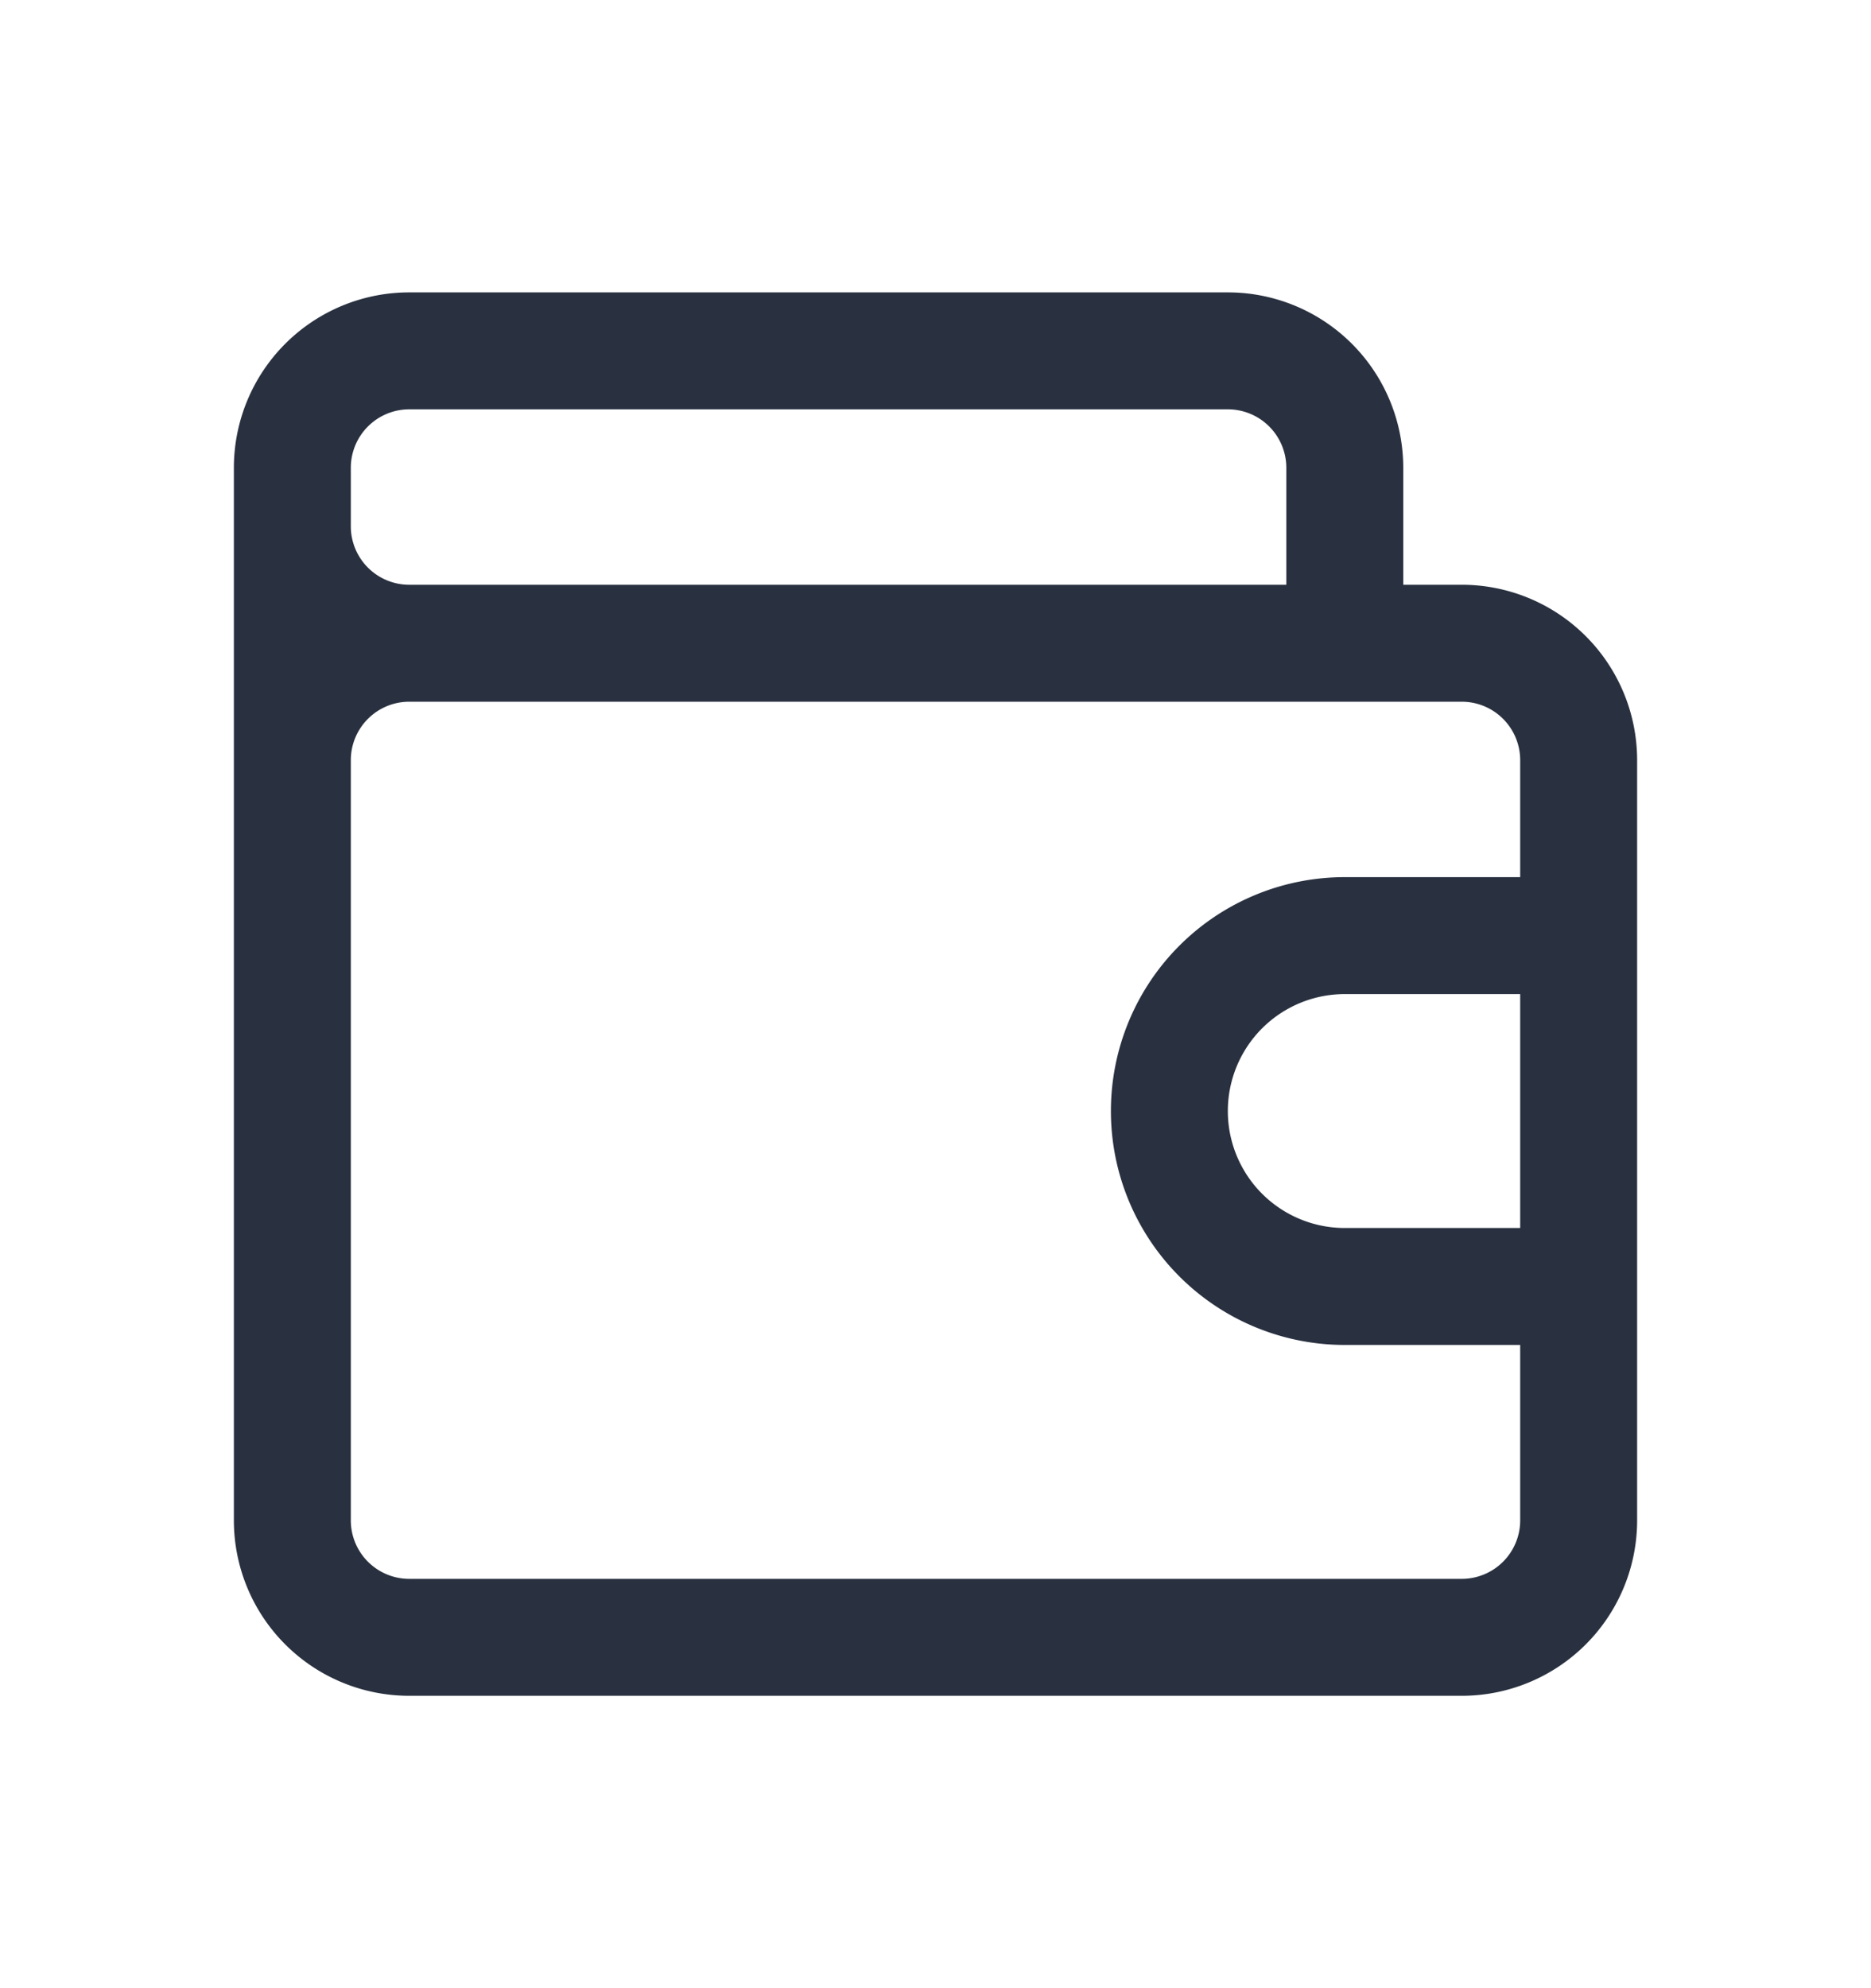
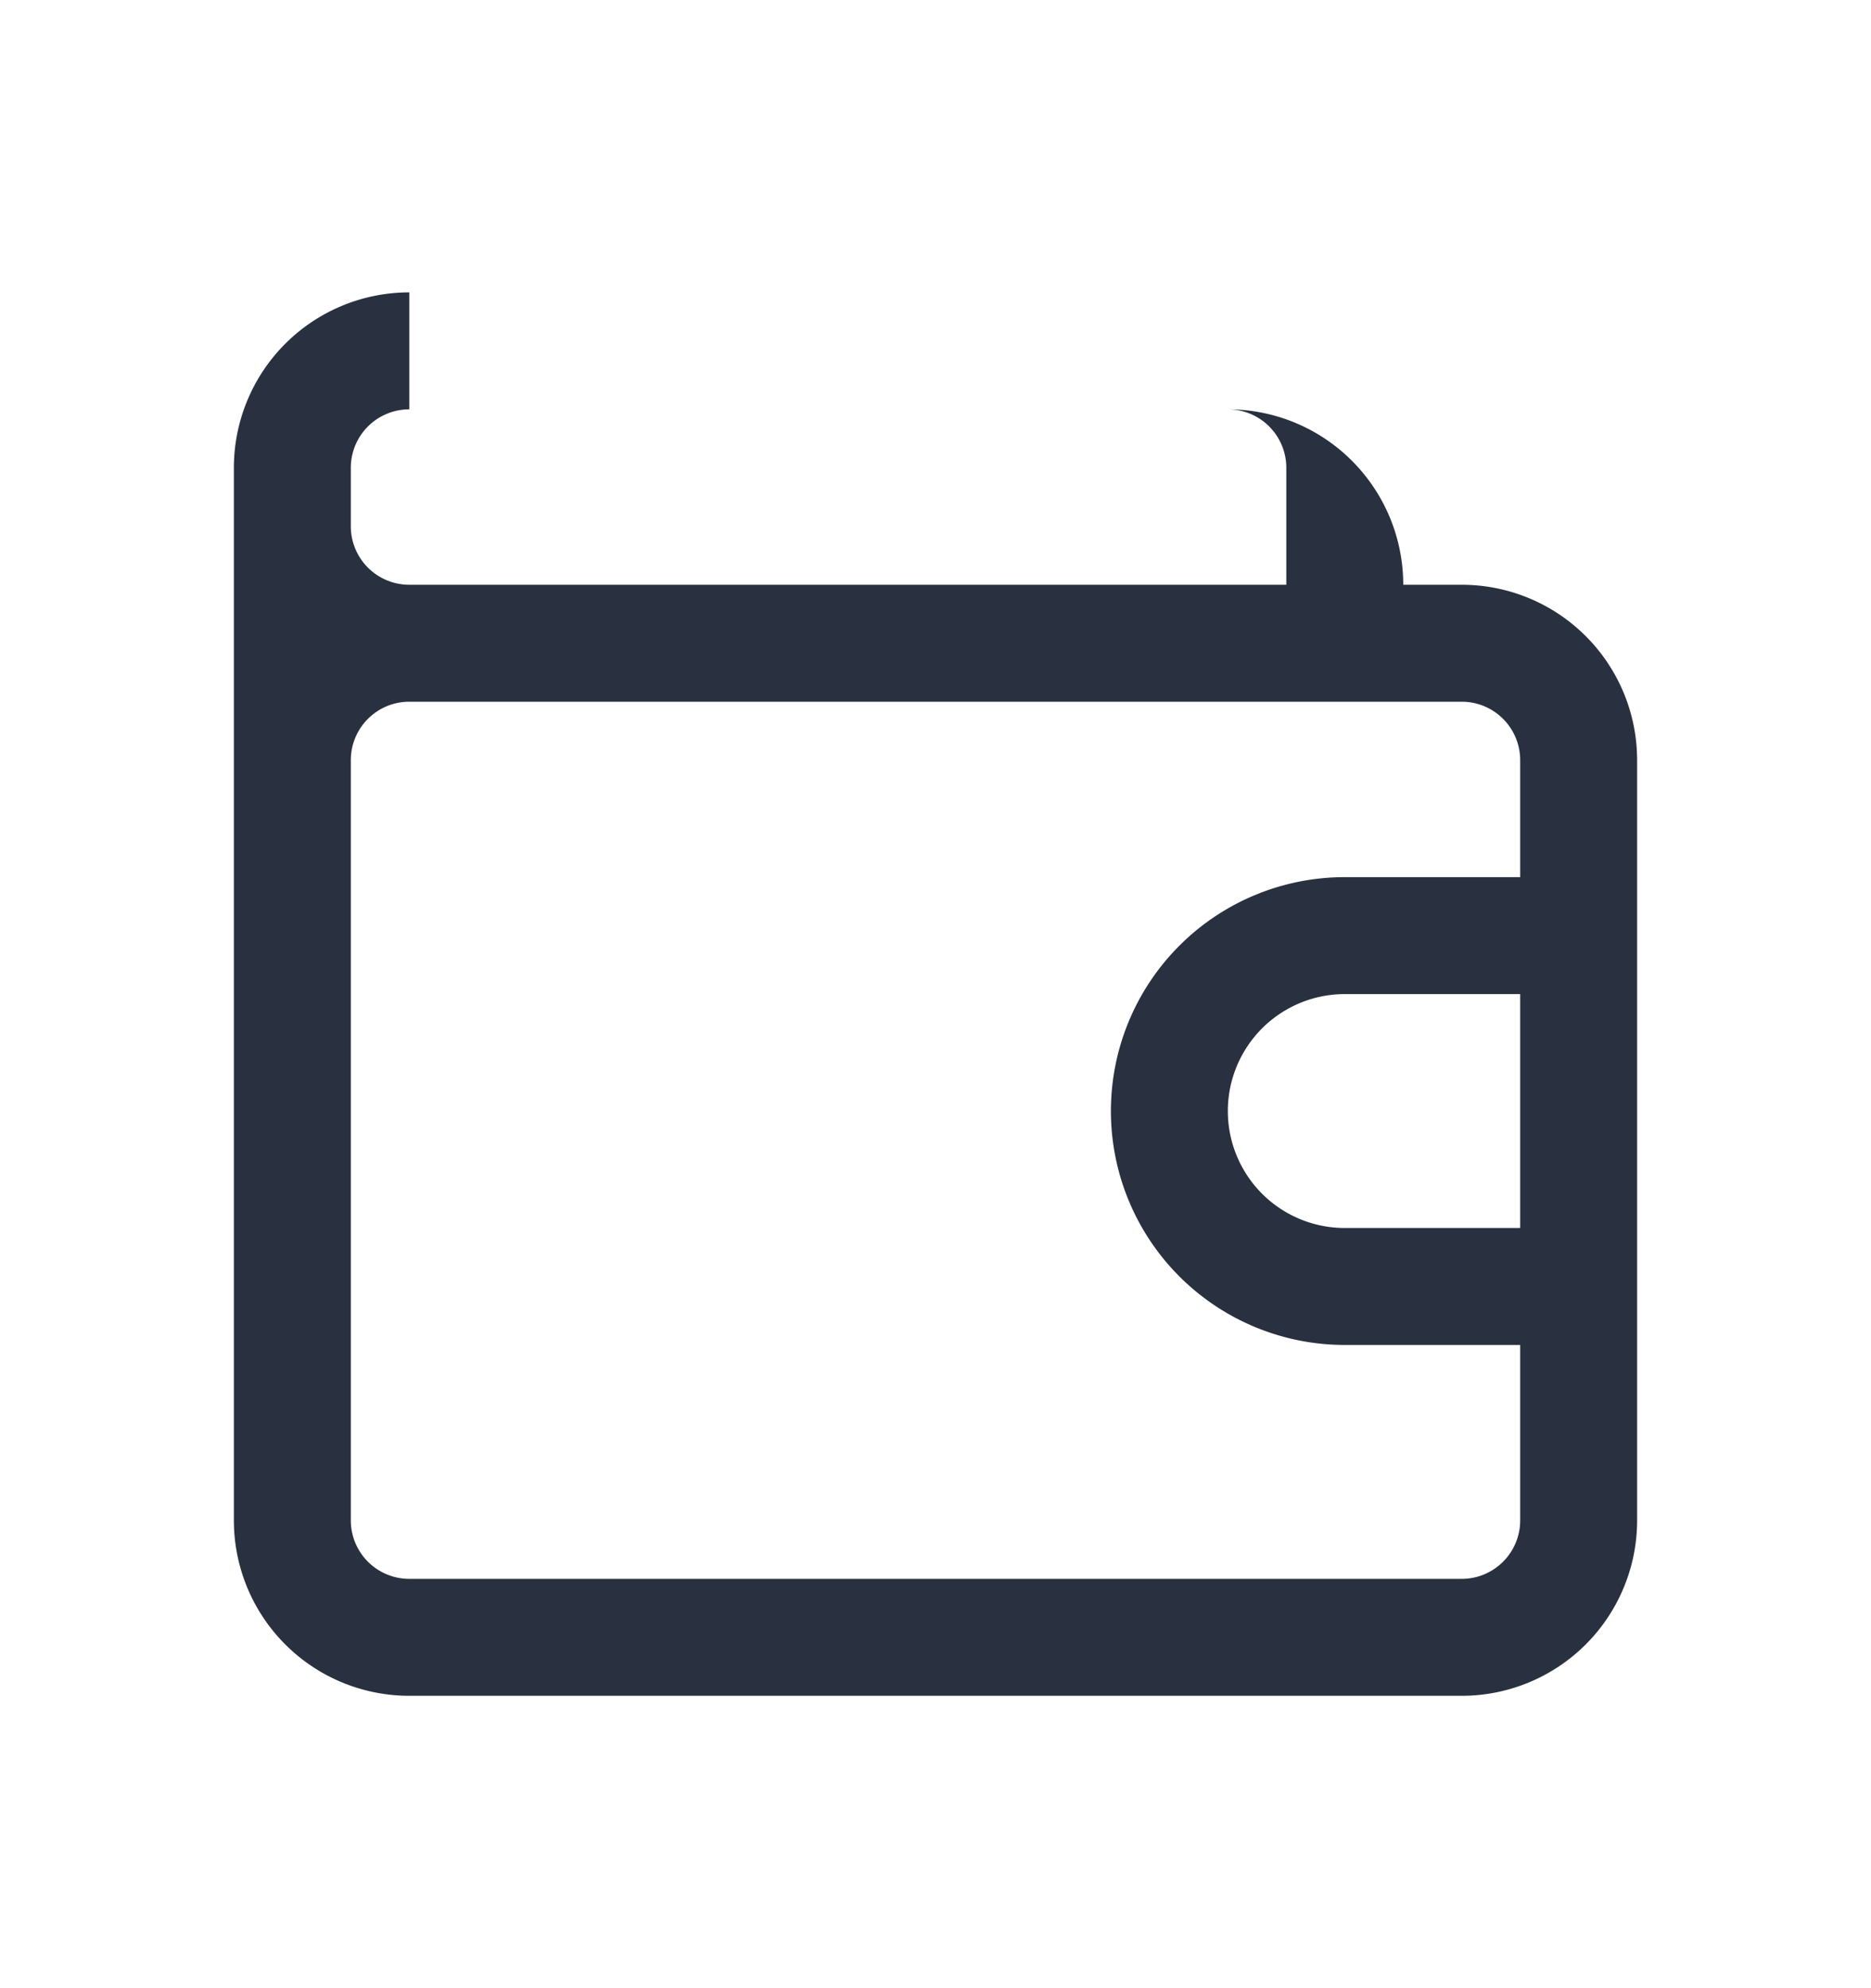
<svg xmlns="http://www.w3.org/2000/svg" class="item-icon-img" role="img" fill="none" viewBox="0 0 16 17" height="17" width="16">
-   <path fill-rule="evenodd" clip-rule="evenodd" d="M3.5 2.5A1.5 1.5 0 002 4v9a1.5 1.5 0 001.5 1.5h9A1.5 1.5 0 0014 13V6.5A1.5 1.5 0 0012.5 5H12V4a1.5 1.5 0 00-1.5-1.5h-7zm0 2.5a.5.5 0 01-.5-.5V4a.5.5 0 01.5-.5h7a.5.5 0 01.5.5v1H3.5zM6 6H3.5a.5.5 0 00-.5.5V13a.5.5 0 00.5.5h9a.5.5 0 00.5-.5v-1.5h-1.5a2 2 0 110-4H13v-1a.5.5 0 00-.5-.5H6zm5.5 2.5H13v2h-1.5a1 1 0 110-2z" fill="#293140" />
+   <path fill-rule="evenodd" clip-rule="evenodd" d="M3.5 2.5A1.5 1.5 0 002 4v9a1.5 1.5 0 001.5 1.5h9A1.5 1.5 0 0014 13V6.5A1.5 1.5 0 0012.5 5H12a1.5 1.5 0 00-1.5-1.5h-7zm0 2.5a.5.5 0 01-.5-.5V4a.5.5 0 01.5-.5h7a.5.5 0 01.5.5v1H3.5zM6 6H3.5a.5.5 0 00-.5.5V13a.5.5 0 00.5.5h9a.5.5 0 00.5-.5v-1.5h-1.5a2 2 0 110-4H13v-1a.5.5 0 00-.5-.5H6zm5.5 2.5H13v2h-1.5a1 1 0 110-2z" fill="#293140" />
</svg>